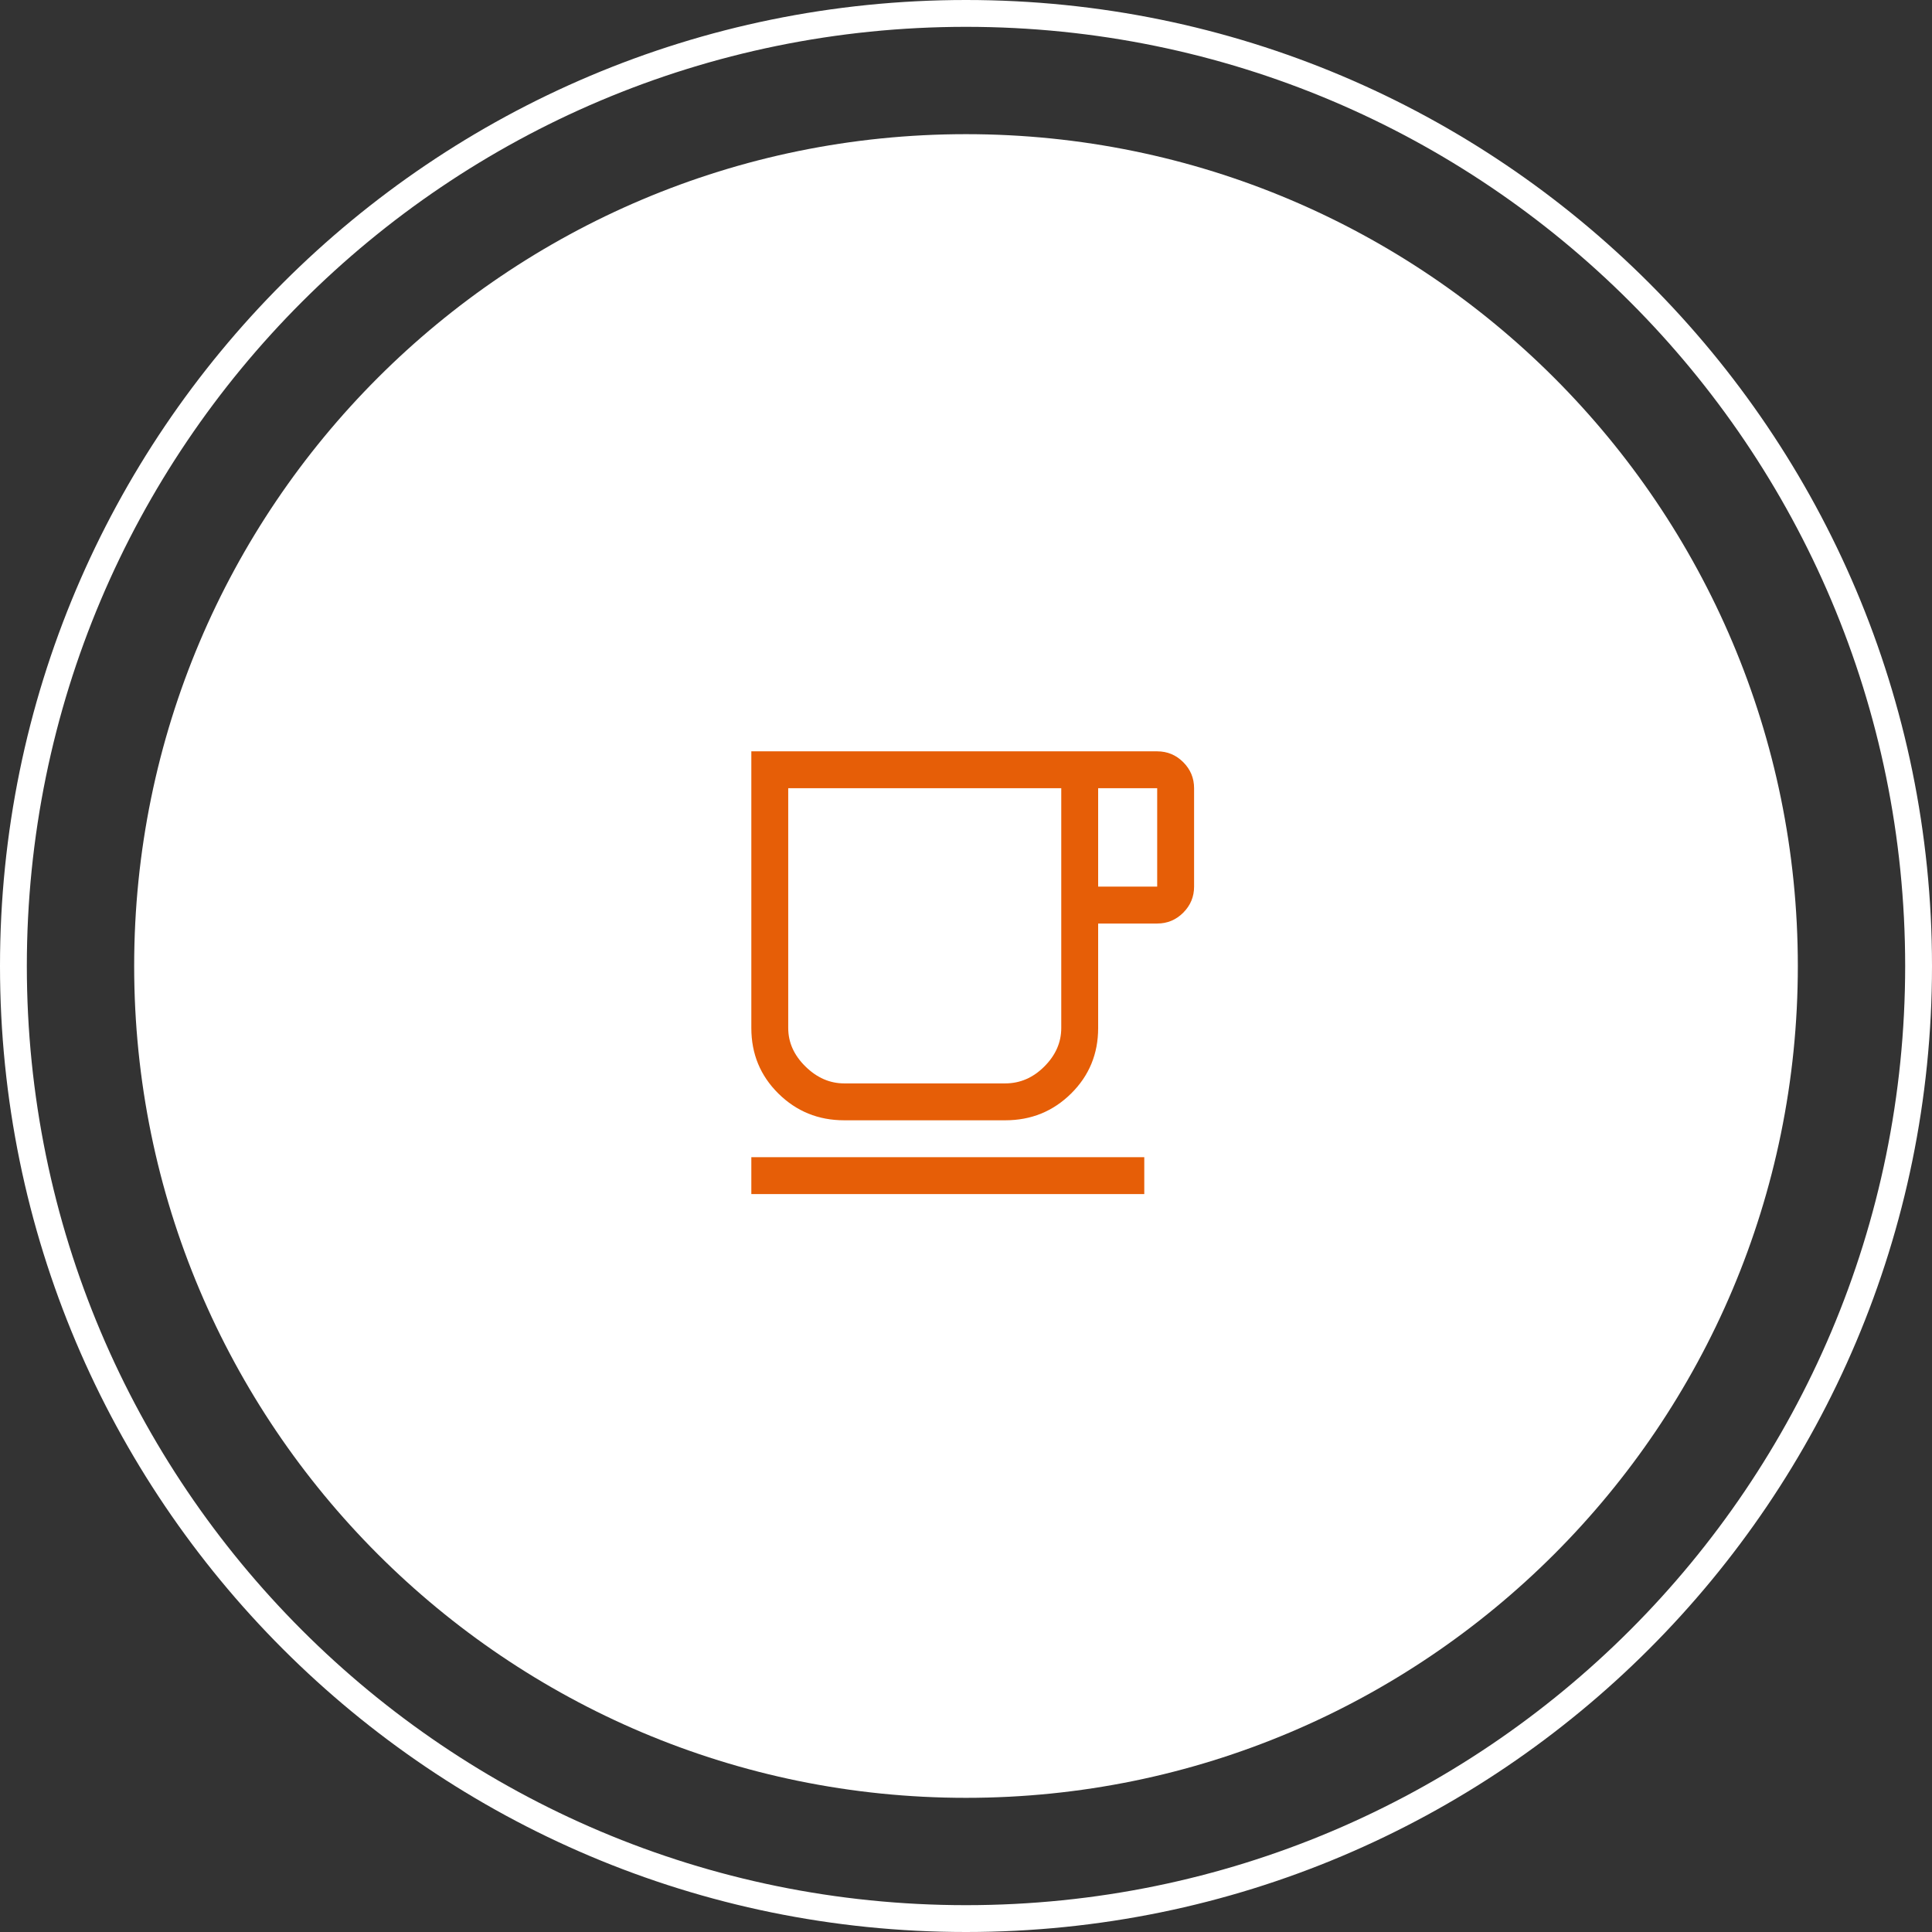
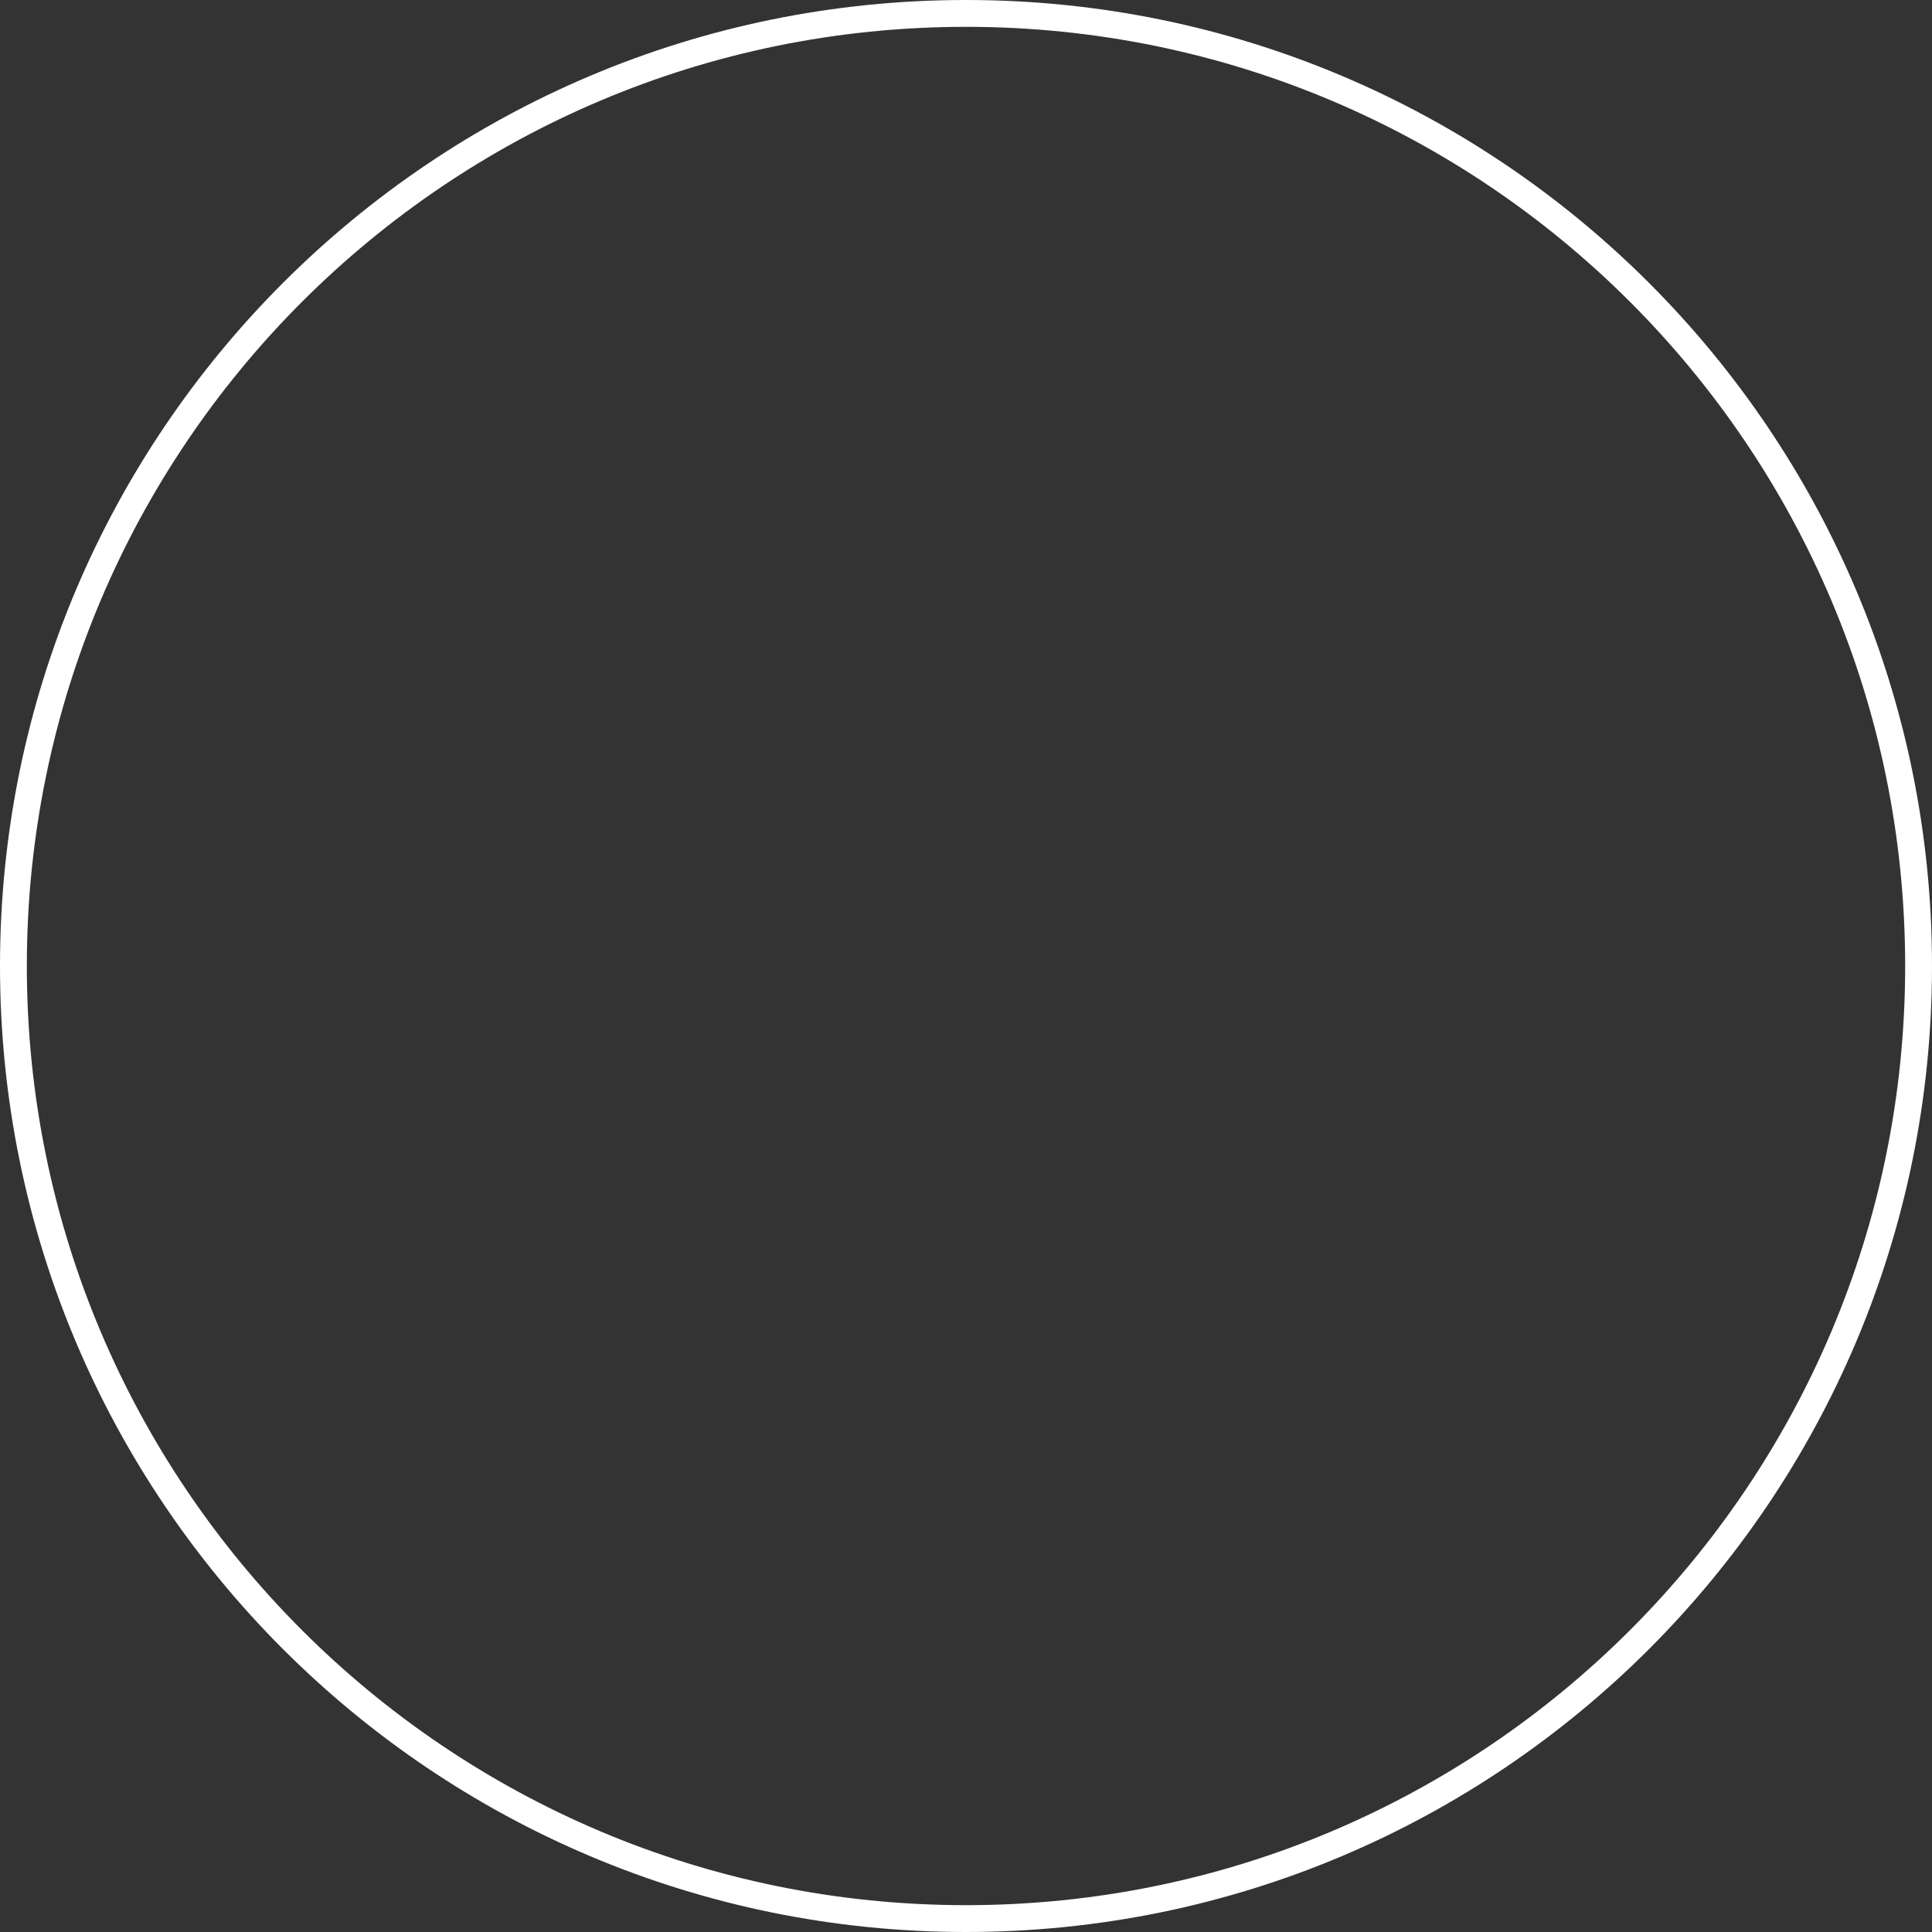
<svg xmlns="http://www.w3.org/2000/svg" width="72" height="72" viewBox="0 0 72 72" fill="none">
  <rect x="0" y="0" width="72" height="72" fill="#333333" stroke="none" />
-   <path d="M5 36C5 18.879 18.879 5 36 5C53.121 5 67 18.879 67 36C67 53.121 53.121 67 36 67C18.879 67 5 53.121 5 36Z" fill="white" />
-   <path d="M28 44.5V43.125H42.644V44.5H28ZM31.46 41.75C30.498 41.75 29.681 41.418 29.008 40.753C28.336 40.089 28 39.275 28 38.312V28H43.125C43.503 28 43.827 28.135 44.096 28.404C44.365 28.673 44.5 28.997 44.5 29.375V33.042C44.5 33.42 44.365 33.743 44.096 34.013C43.827 34.282 43.503 34.417 43.125 34.417H40.925V38.312C40.925 39.275 40.589 40.089 39.917 40.753C39.244 41.418 38.427 41.75 37.465 41.75H31.46ZM31.46 40.375H37.464C38.014 40.375 38.5 40.165 38.92 39.745C39.34 39.325 39.55 38.847 39.55 38.312V29.375H29.375V38.312C29.375 38.847 29.589 39.325 30.017 39.745C30.444 40.165 30.926 40.375 31.46 40.375ZM40.925 33.042H43.125V29.375H40.925V33.042Z" fill="#E65E07" />
  <path fill-rule="evenodd" clip-rule="evenodd" d="M0 36C0 16.118 16.118 0 36 0C55.882 0 72 16.118 72 36C72 55.882 55.882 72 36 72C16.118 72 0 55.882 0 36ZM36 71C16.67 71 1 55.33 1 36C1 16.67 16.67 1 36 1C55.33 1 71 16.67 71 36C71 55.33 55.33 71 36 71Z" fill="white" />
</svg>